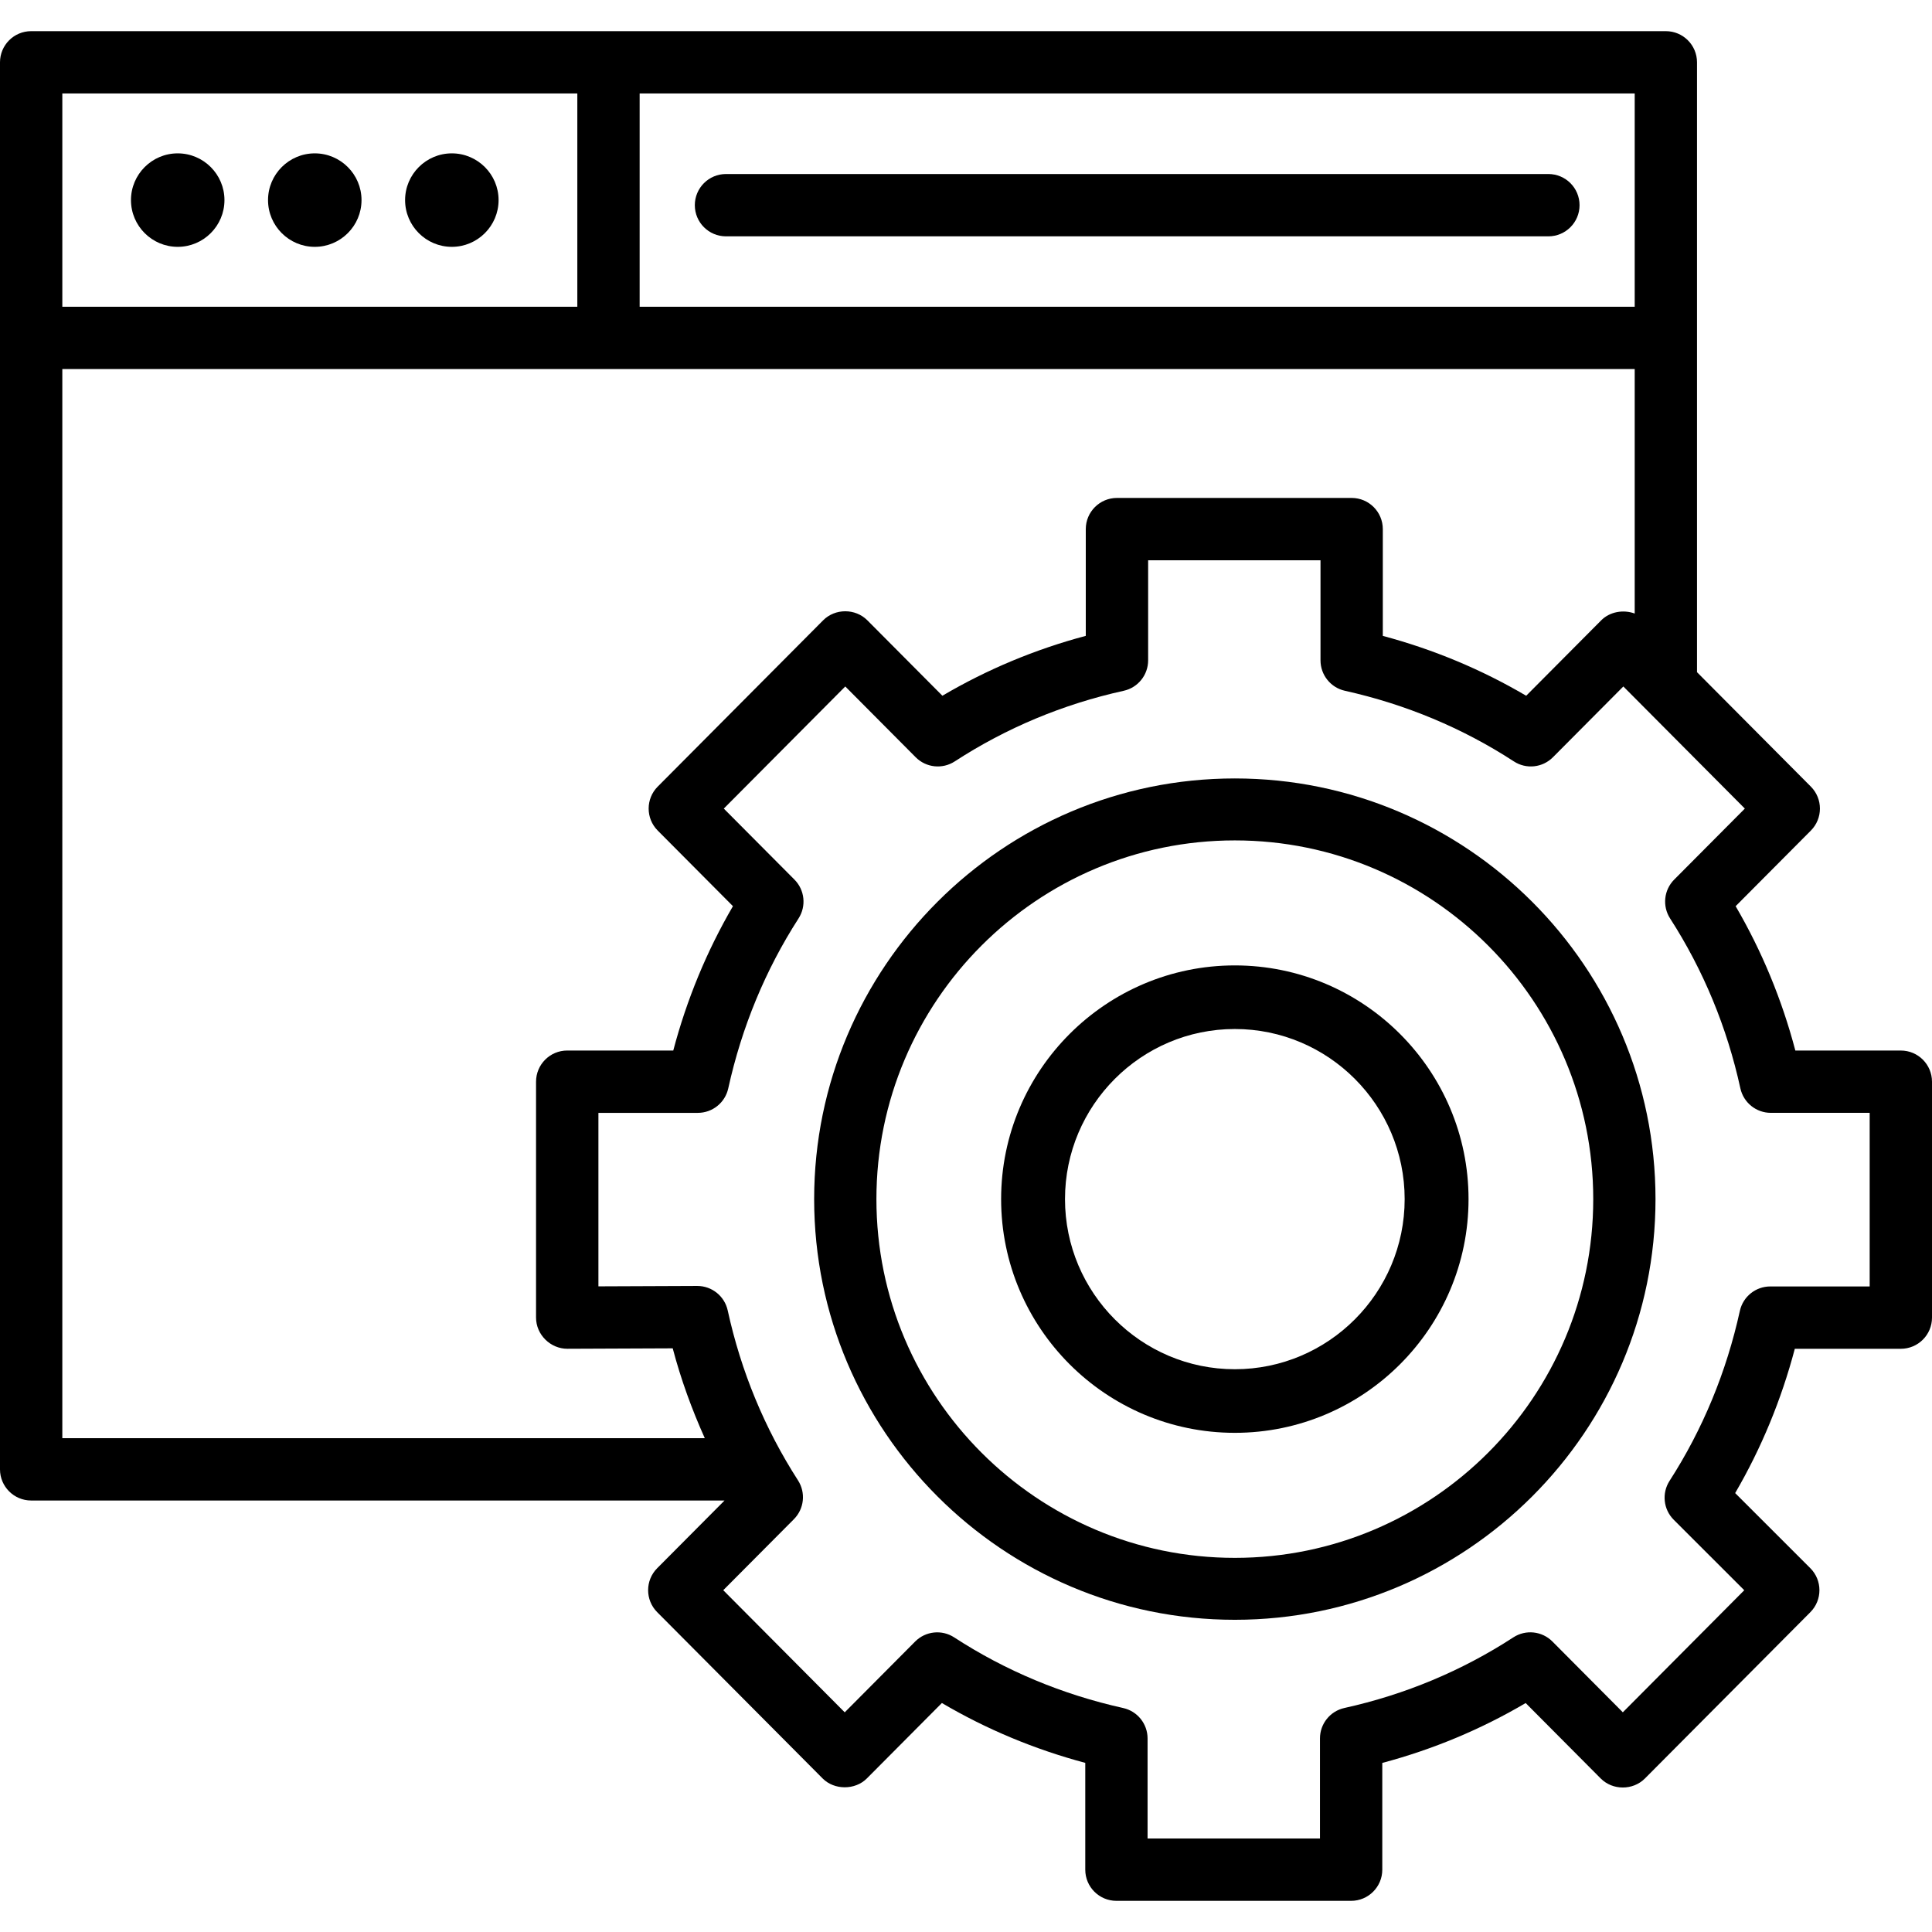
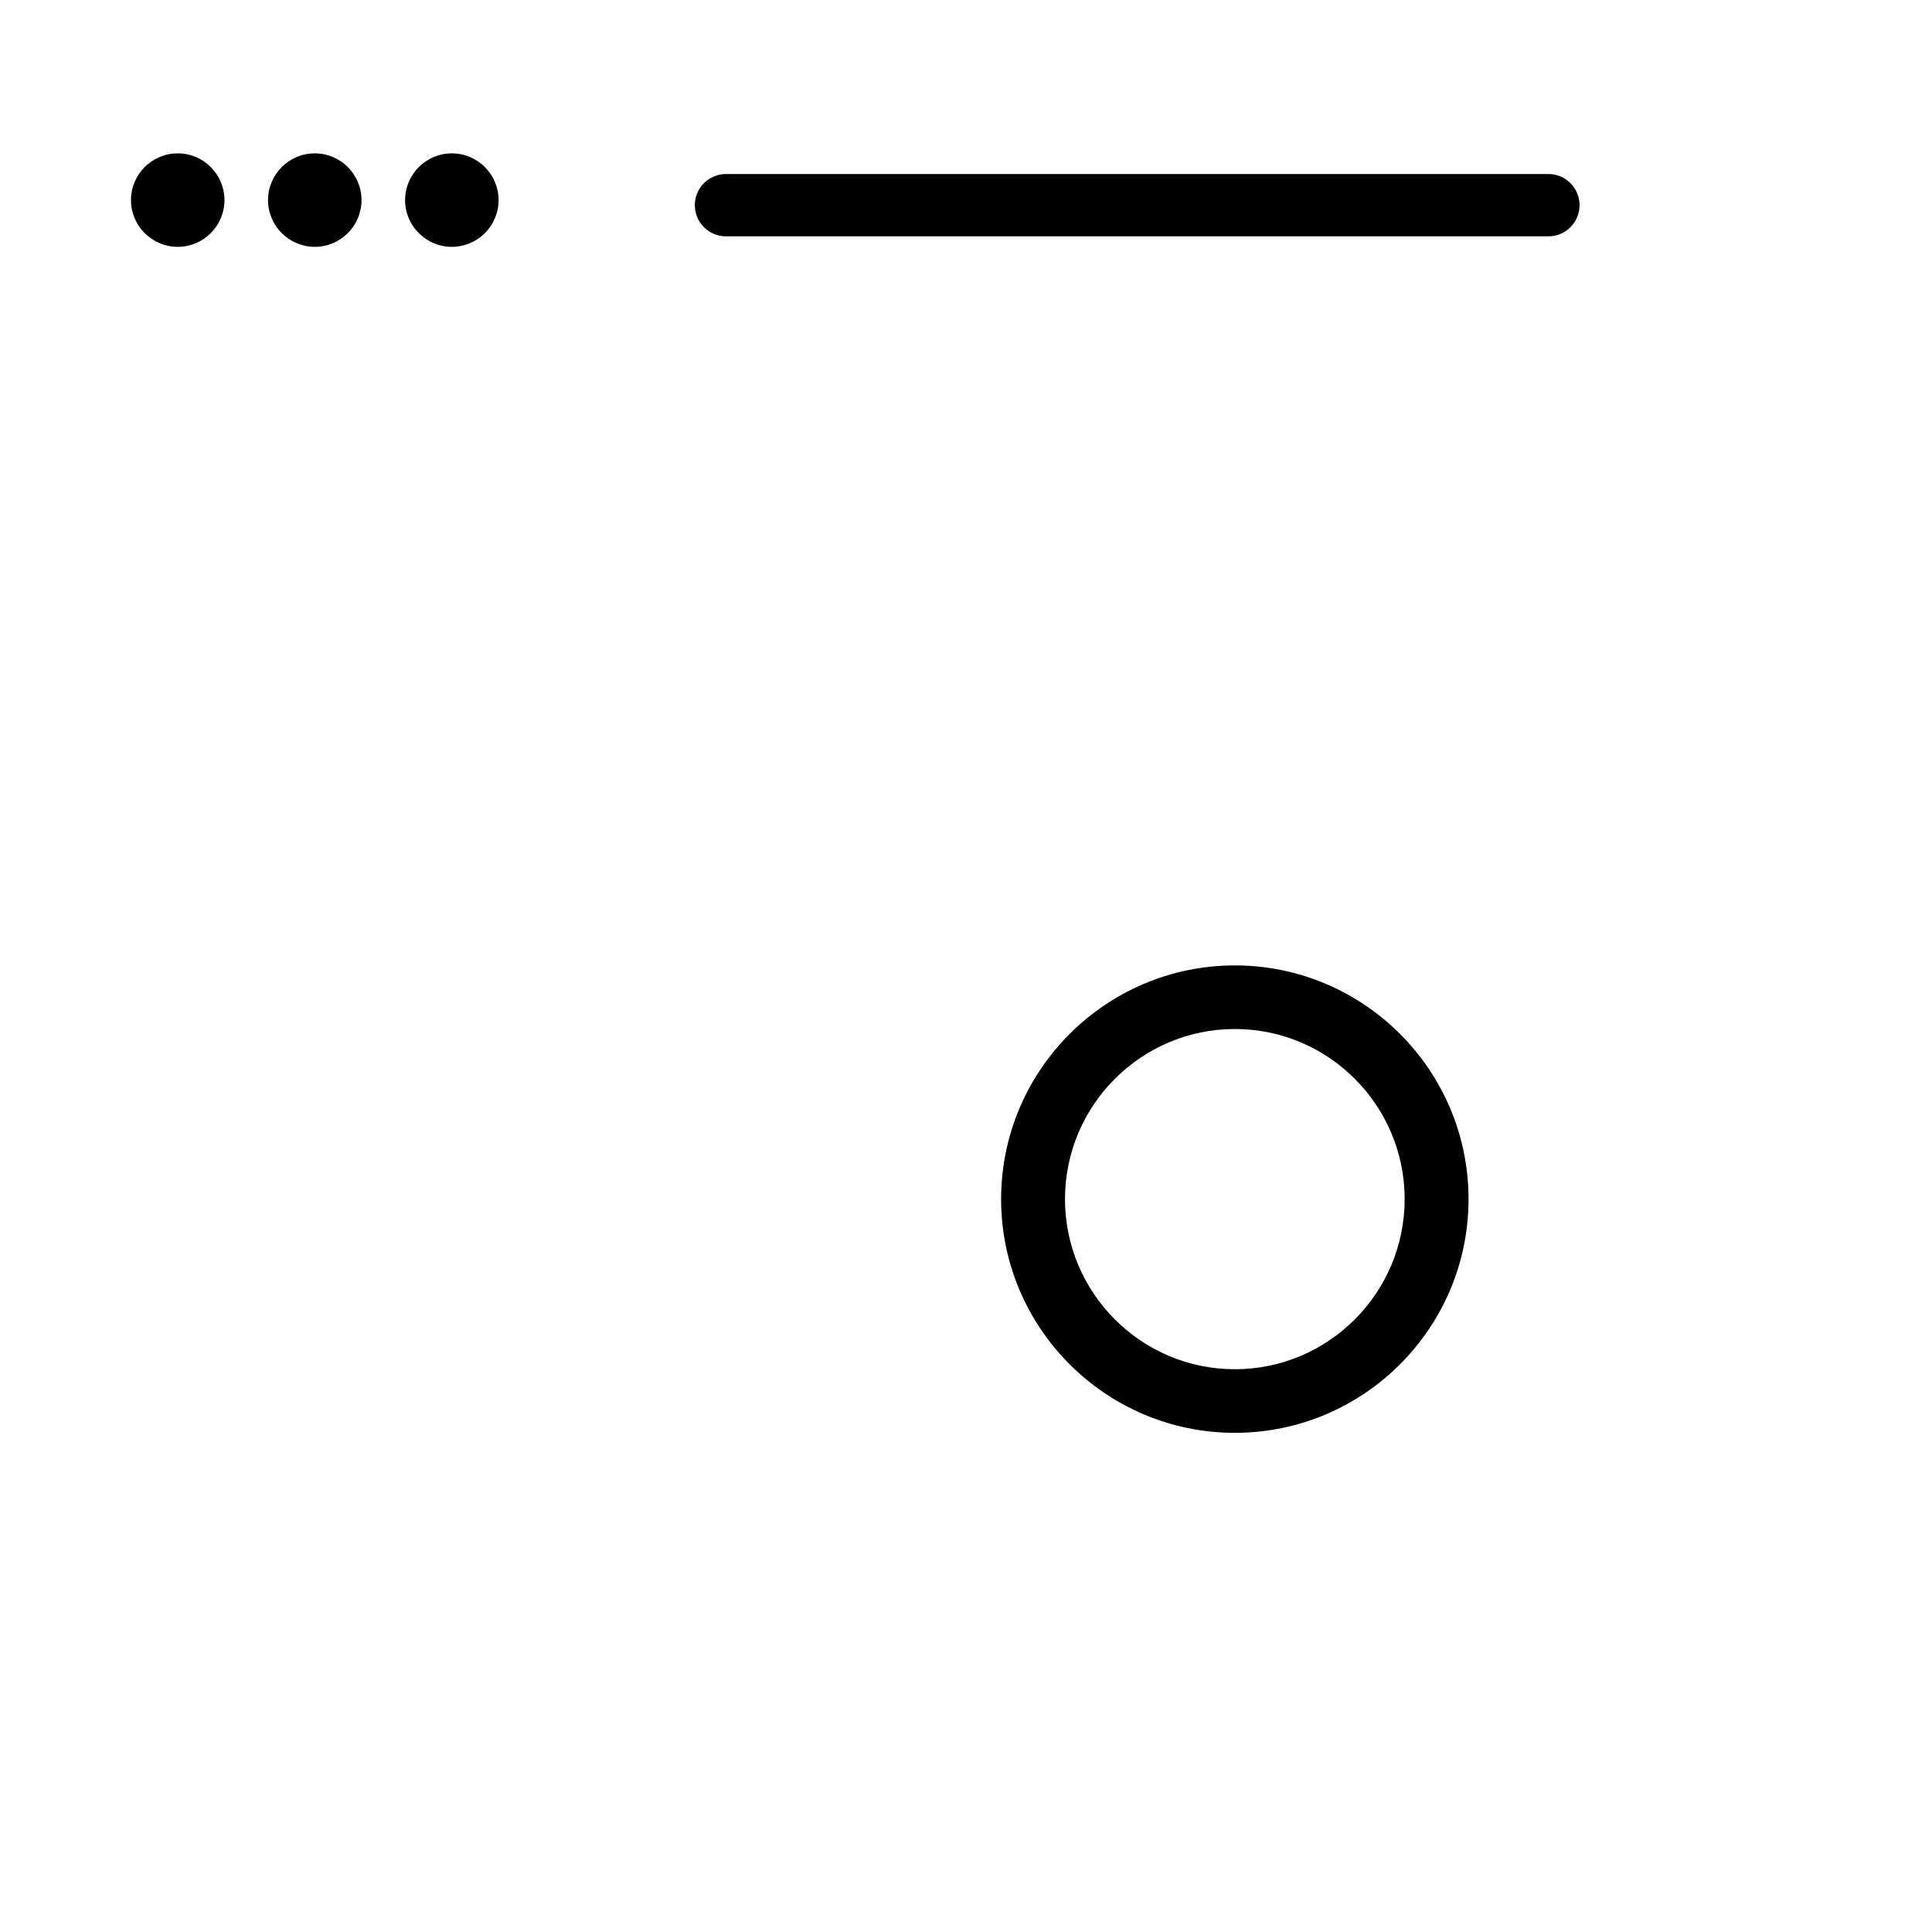
<svg xmlns="http://www.w3.org/2000/svg" id="Layer_1" height="512" viewBox="0 0 124 124" width="512">
  <path id="XMLID_191_" d="m99.378 15.169h-52.783c-1.104 0-2-.896-2-2s.896-2 2-2h52.784c1.104 0 2 .896 2 2s-.896 2-2.001 2z" />
  <path id="XMLID_188_" d="m11.406 15.843c-1.654 0-3-1.346-3-3s1.346-3 3-3 3 1.346 3 3-1.346 3-3 3z" />
  <path id="XMLID_185_" d="m20.203 15.843c-1.654 0-3-1.346-3-3s1.346-3 3-3 3 1.346 3 3-1.346 3-3 3z" />
  <path id="XMLID_182_" d="m29 15.843c-1.654 0-3-1.346-3-3s1.346-3 3-3 3 1.346 3 3-1.346 3-3 3z" />
-   <path id="XMLID_807_" d="m122 67.426h-6.771c-.86-3.268-2.144-6.373-3.832-9.265l4.828-4.853c.776-.78.776-2.041 0-2.821l-7.307-7.345v-39.142c0-1.104-.896-2-2-2h-104.918c-1.104 0-2 .896-2 2v90.306c0 1.104.896 2 2 2h44.503l-4.323 4.345c-.776.78-.776 2.041 0 2.821l10.619 10.674c.751.755 2.085.754 2.836 0l4.817-4.843c2.862 1.685 5.946 2.972 9.203 3.842v6.855c0 1.104.896 2 2 2h15.063c1.104 0 2-.896 2-2v-6.852c3.246-.864 6.331-2.152 9.203-3.843l4.817 4.842c.769.772 2.067.772 2.836 0l10.619-10.674c.778-.782.776-2.046-.004-2.825l-4.822-4.819c1.679-2.88 2.962-5.984 3.828-9.261h6.805c1.104 0 2-.896 2-2v-15.142c0-1.105-.896-2-2-2zm-17.081-47.739h-63.865v-13.687h63.865zm-100.919-13.687h33.054v13.687h-33.054zm0 17.687h100.919v15.691c-.721-.266-1.593-.123-2.148.434l-4.817 4.843c-2.862-1.685-5.946-2.972-9.202-3.842v-6.854c0-1.104-.896-2-2-2h-15.064c-1.104 0-2 .896-2 2v6.852c-3.246.864-6.331 2.152-9.203 3.843l-4.817-4.842c-.769-.772-2.067-.772-2.836 0l-10.618 10.674c-.776.78-.776 2.041 0 2.821l4.828 4.853c-1.68 2.882-2.964 5.987-3.83 9.265h-6.807c-1.104 0-2 .896-2 2v15.142c0 1.093.92 2 2.008 2l6.764-.028c.524 1.99 1.224 3.909 2.058 5.767h-41.235zm116 58.88h-6.379c-.939 0-1.751.653-1.953 1.57-.866 3.933-2.384 7.603-4.512 10.908-.51.792-.398 1.832.268 2.497l4.526 4.523-7.793 7.834-4.519-4.543c-.668-.672-1.715-.783-2.508-.266-3.303 2.148-6.951 3.673-10.842 4.532-.917.202-1.569 1.015-1.569 1.953v6.425h-11.065v-6.423c0-.937-.651-1.749-1.565-1.952-3.91-.87-7.559-2.395-10.845-4.533-.793-.518-1.841-.406-2.508.266l-4.519 4.543-7.797-7.838 4.534-4.557c.663-.666.772-1.703.264-2.493-2.139-3.323-3.657-6.992-4.511-10.905-.201-.919-1.014-1.573-1.954-1.573-.002 0-.005 0-.008 0l-6.337.026v-11.135h6.38c.939 0 1.751-.653 1.953-1.57.866-3.932 2.384-7.603 4.512-10.909.508-.79.399-1.827-.264-2.493l-4.534-4.557 7.797-7.838 4.519 4.543c.668.672 1.715.783 2.508.266 3.303-2.148 6.951-3.673 10.842-4.532.917-.202 1.569-1.015 1.569-1.953v-6.423h11.063v6.423c0 .937.651 1.749 1.565 1.952 3.909.87 7.558 2.395 10.845 4.533.793.518 1.84.406 2.508-.266l4.519-4.543 7.798 7.838-4.534 4.557c-.663.666-.772 1.703-.264 2.493 2.139 3.323 3.656 6.992 4.511 10.905.201.918 1.014 1.573 1.954 1.573h6.345z" />
-   <path id="XMLID_175_" d="m79.254 103.962c-14.888 0-27-12.112-27-27s12.112-27 27-27 27 12.112 27 27-12.112 27-27 27zm0-50.023c-12.685 0-23.004 10.328-23.004 23.024s10.32 23.024 23.004 23.024 23.004-10.328 23.004-23.024-10.32-23.024-23.004-23.024z" />
  <path id="XMLID_171_" d="m79.254 91.962c-8.271 0-15-6.729-15-15s6.729-15 15-15 15 6.729 15 15-6.729 15-15 15zm0-25.918c-6.01 0-10.9 4.898-10.9 10.918s4.89 10.918 10.9 10.918 10.9-4.898 10.9-10.918-4.89-10.918-10.9-10.918z" />
</svg>